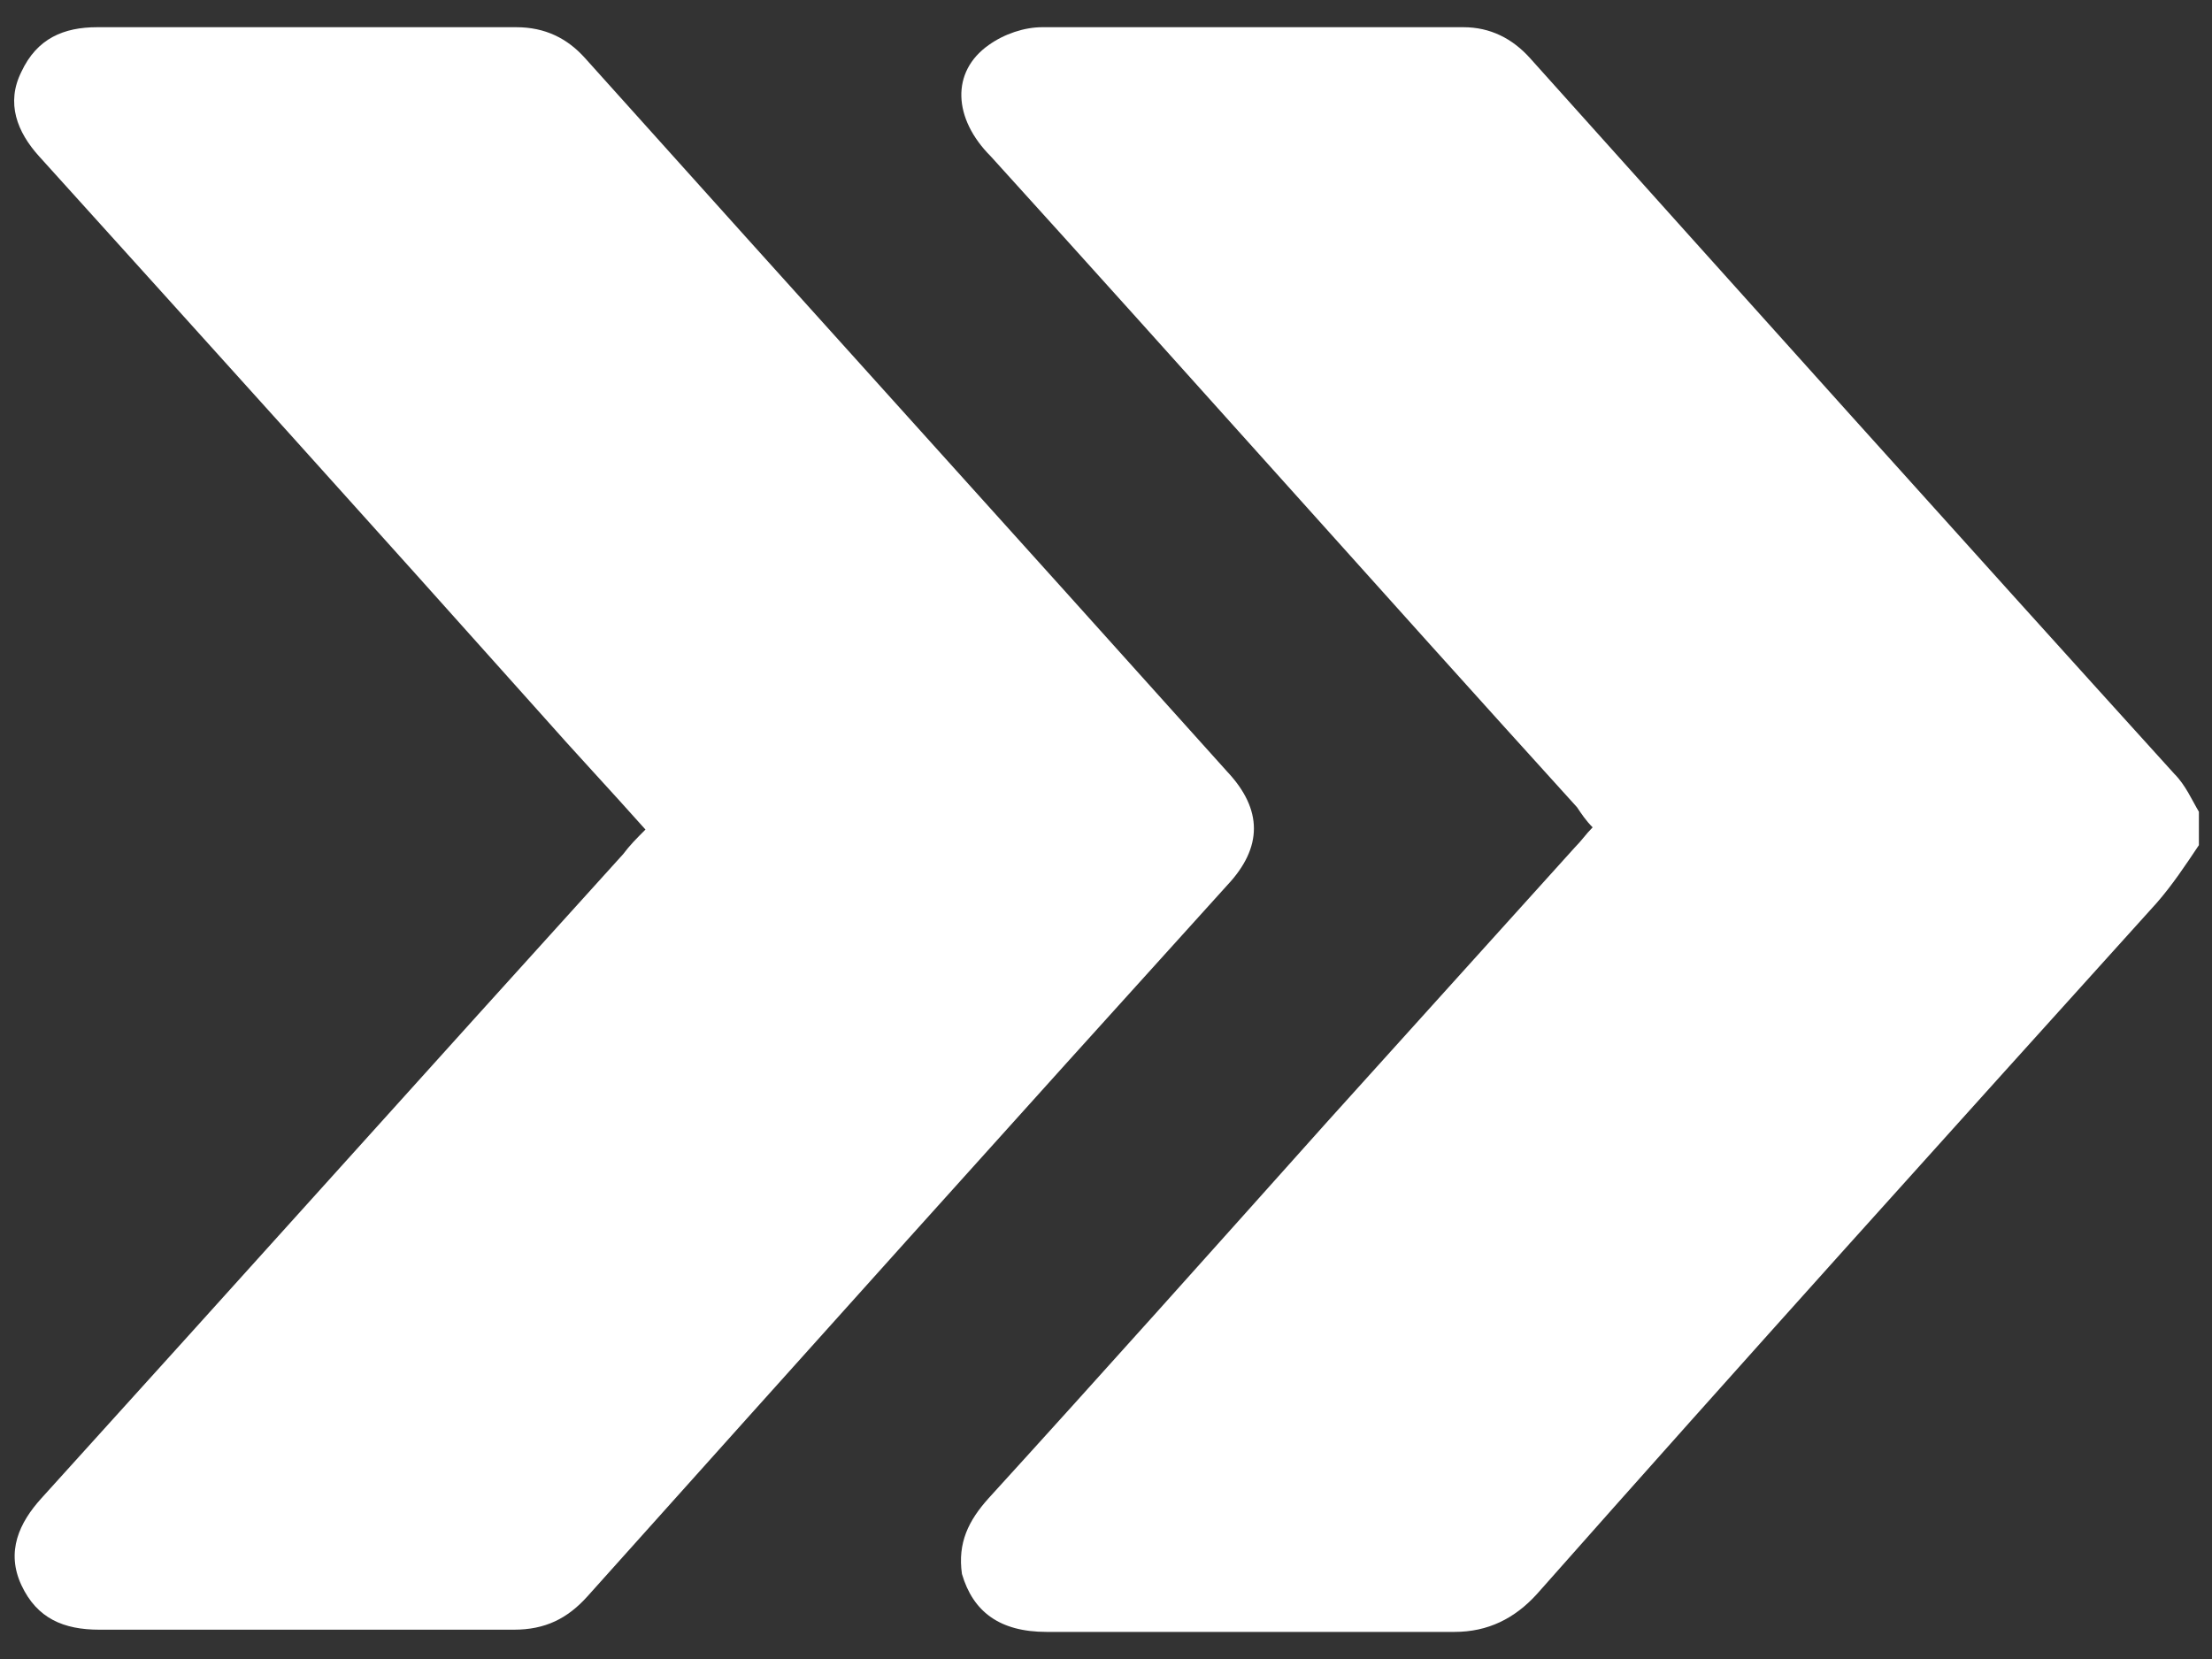
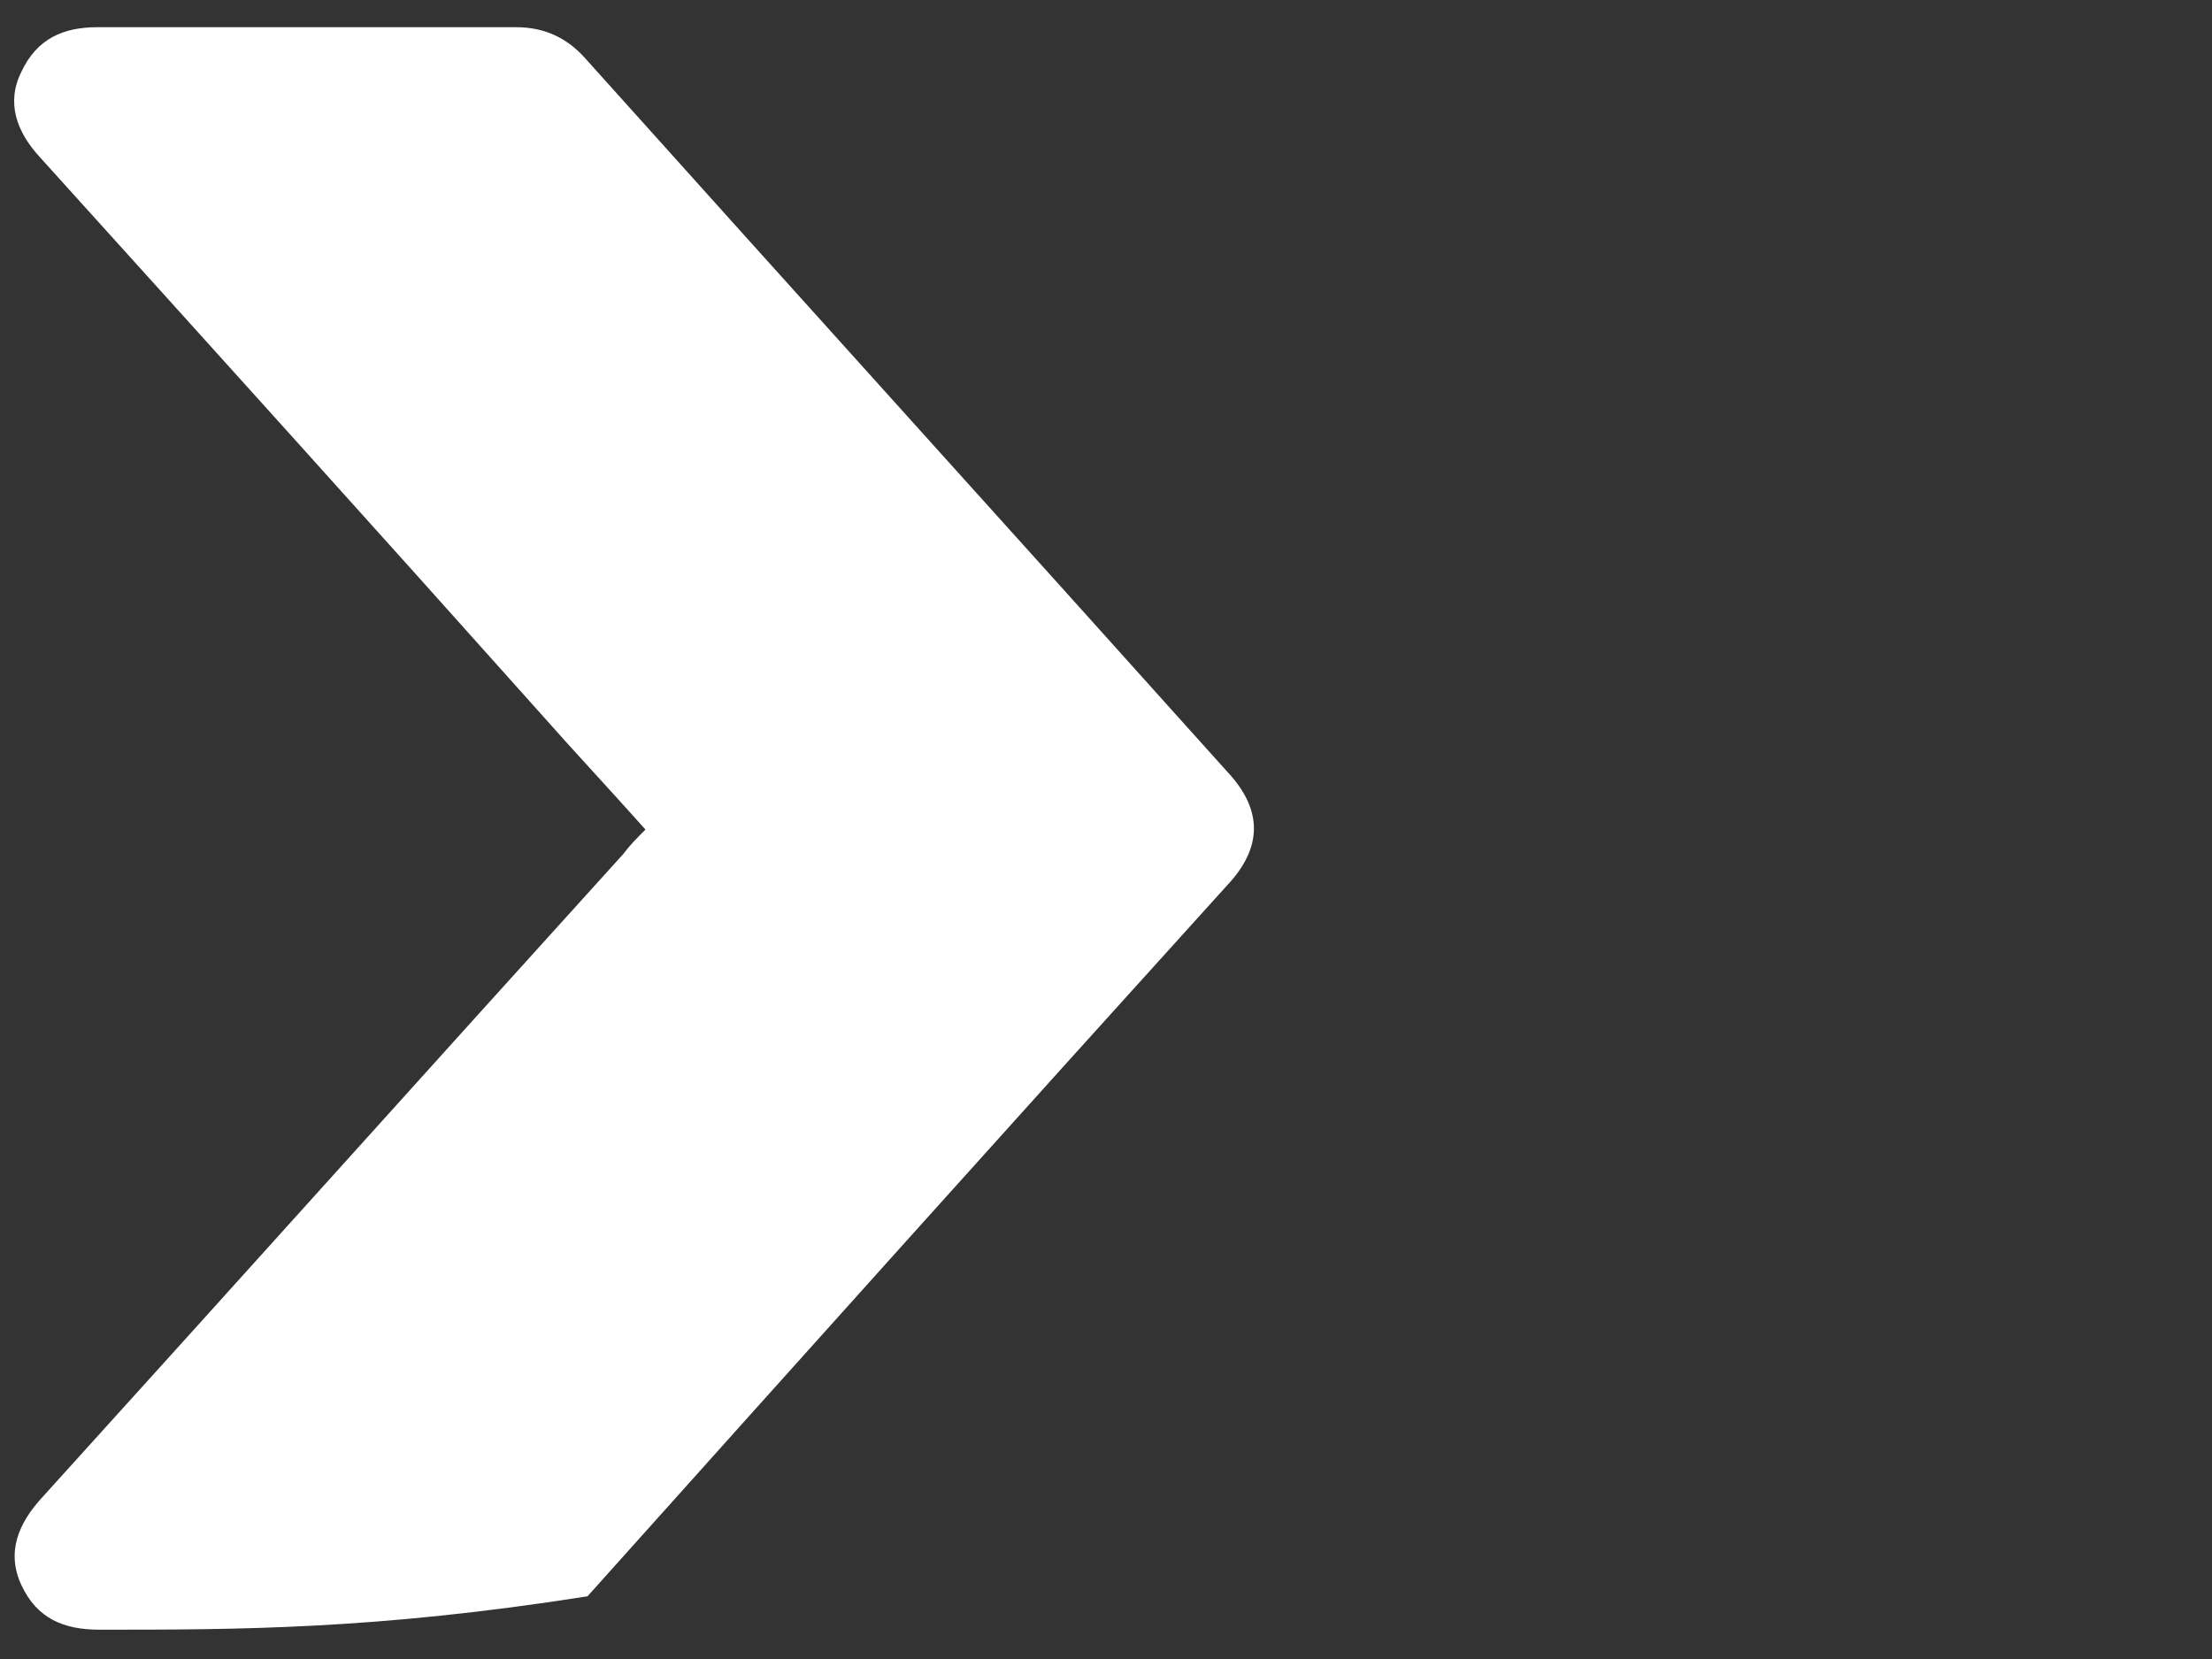
<svg xmlns="http://www.w3.org/2000/svg" width="40" height="30" viewBox="0 0 40 30" fill="none">
  <rect x="0" y="0" width="40" height="30" fill="#333333" stroke="none" />
-   <path d="M39.763 15.283C39.521 15.646 39.279 16.009 38.997 16.331C35.249 20.483 31.501 24.634 27.793 28.825C27.39 29.269 26.906 29.51 26.302 29.51C23.843 29.51 21.385 29.51 18.926 29.51C18.08 29.51 17.596 29.148 17.395 28.462C17.314 27.898 17.515 27.495 17.878 27.092C19.934 24.835 21.949 22.578 24.004 20.281C25.495 18.629 26.987 16.976 28.478 15.324C28.599 15.203 28.679 15.082 28.8 14.961C28.679 14.84 28.599 14.719 28.518 14.598C24.972 10.689 21.465 6.739 17.919 2.83C17.233 2.145 17.193 1.298 17.878 0.815C18.16 0.613 18.523 0.492 18.846 0.492C21.385 0.492 23.924 0.492 26.463 0.492C26.946 0.492 27.349 0.694 27.672 1.056C31.541 5.369 35.41 9.681 39.319 13.994C39.521 14.195 39.642 14.477 39.763 14.679C39.763 14.88 39.763 15.082 39.763 15.283Z" fill="white" />
-   <path d="M11.672 15.001C11.027 14.276 10.383 13.591 9.778 12.905C6.755 9.52 3.733 6.175 0.71 2.83C0.307 2.386 0.105 1.862 0.387 1.298C0.669 0.694 1.153 0.492 1.758 0.492C4.297 0.492 6.796 0.492 9.335 0.492C9.859 0.492 10.262 0.694 10.584 1.056C14.453 5.369 18.322 9.641 22.191 13.953C22.836 14.639 22.836 15.324 22.191 16.009C18.322 20.281 14.453 24.593 10.624 28.866C10.262 29.269 9.859 29.47 9.294 29.47C6.796 29.47 4.297 29.47 1.798 29.47C1.153 29.47 0.669 29.269 0.387 28.664C0.105 28.059 0.347 27.535 0.75 27.092C4.256 23.223 7.763 19.314 11.269 15.445C11.39 15.283 11.511 15.162 11.672 15.001Z" fill="white" />
+   <path d="M11.672 15.001C11.027 14.276 10.383 13.591 9.778 12.905C6.755 9.52 3.733 6.175 0.71 2.83C0.307 2.386 0.105 1.862 0.387 1.298C0.669 0.694 1.153 0.492 1.758 0.492C4.297 0.492 6.796 0.492 9.335 0.492C9.859 0.492 10.262 0.694 10.584 1.056C14.453 5.369 18.322 9.641 22.191 13.953C22.836 14.639 22.836 15.324 22.191 16.009C18.322 20.281 14.453 24.593 10.624 28.866C6.796 29.47 4.297 29.47 1.798 29.47C1.153 29.47 0.669 29.269 0.387 28.664C0.105 28.059 0.347 27.535 0.75 27.092C4.256 23.223 7.763 19.314 11.269 15.445C11.39 15.283 11.511 15.162 11.672 15.001Z" fill="white" />
</svg>